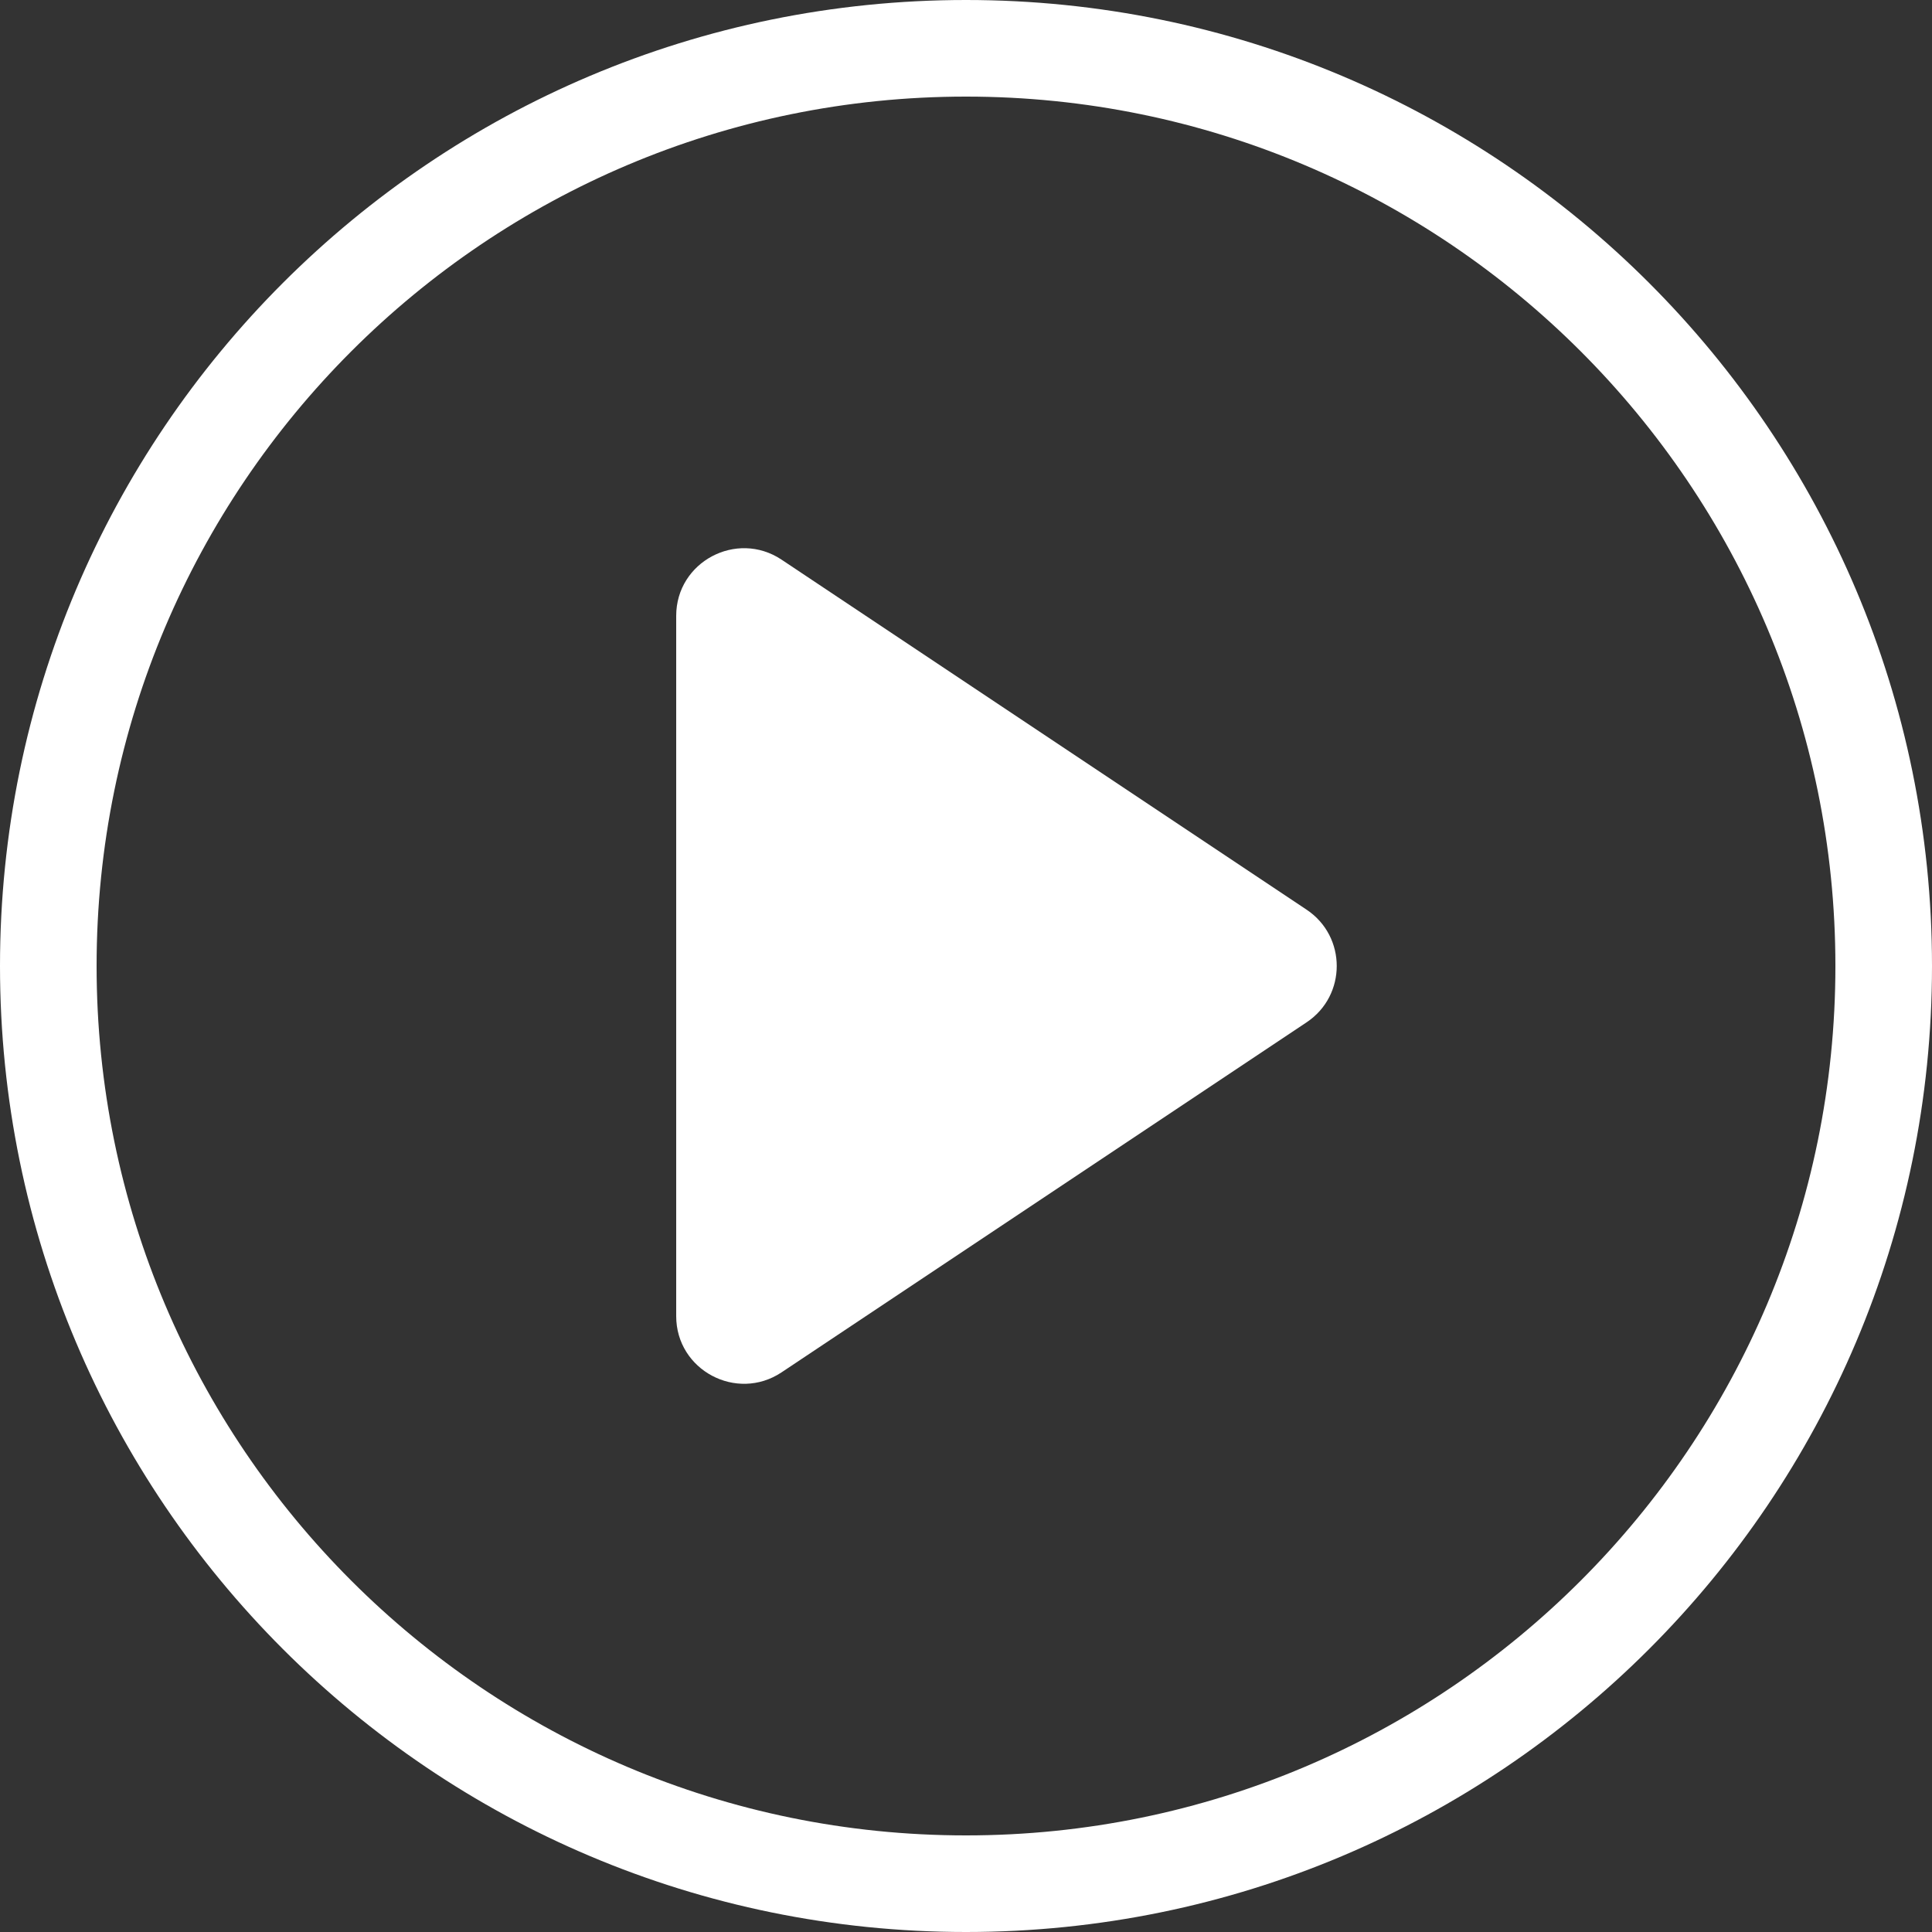
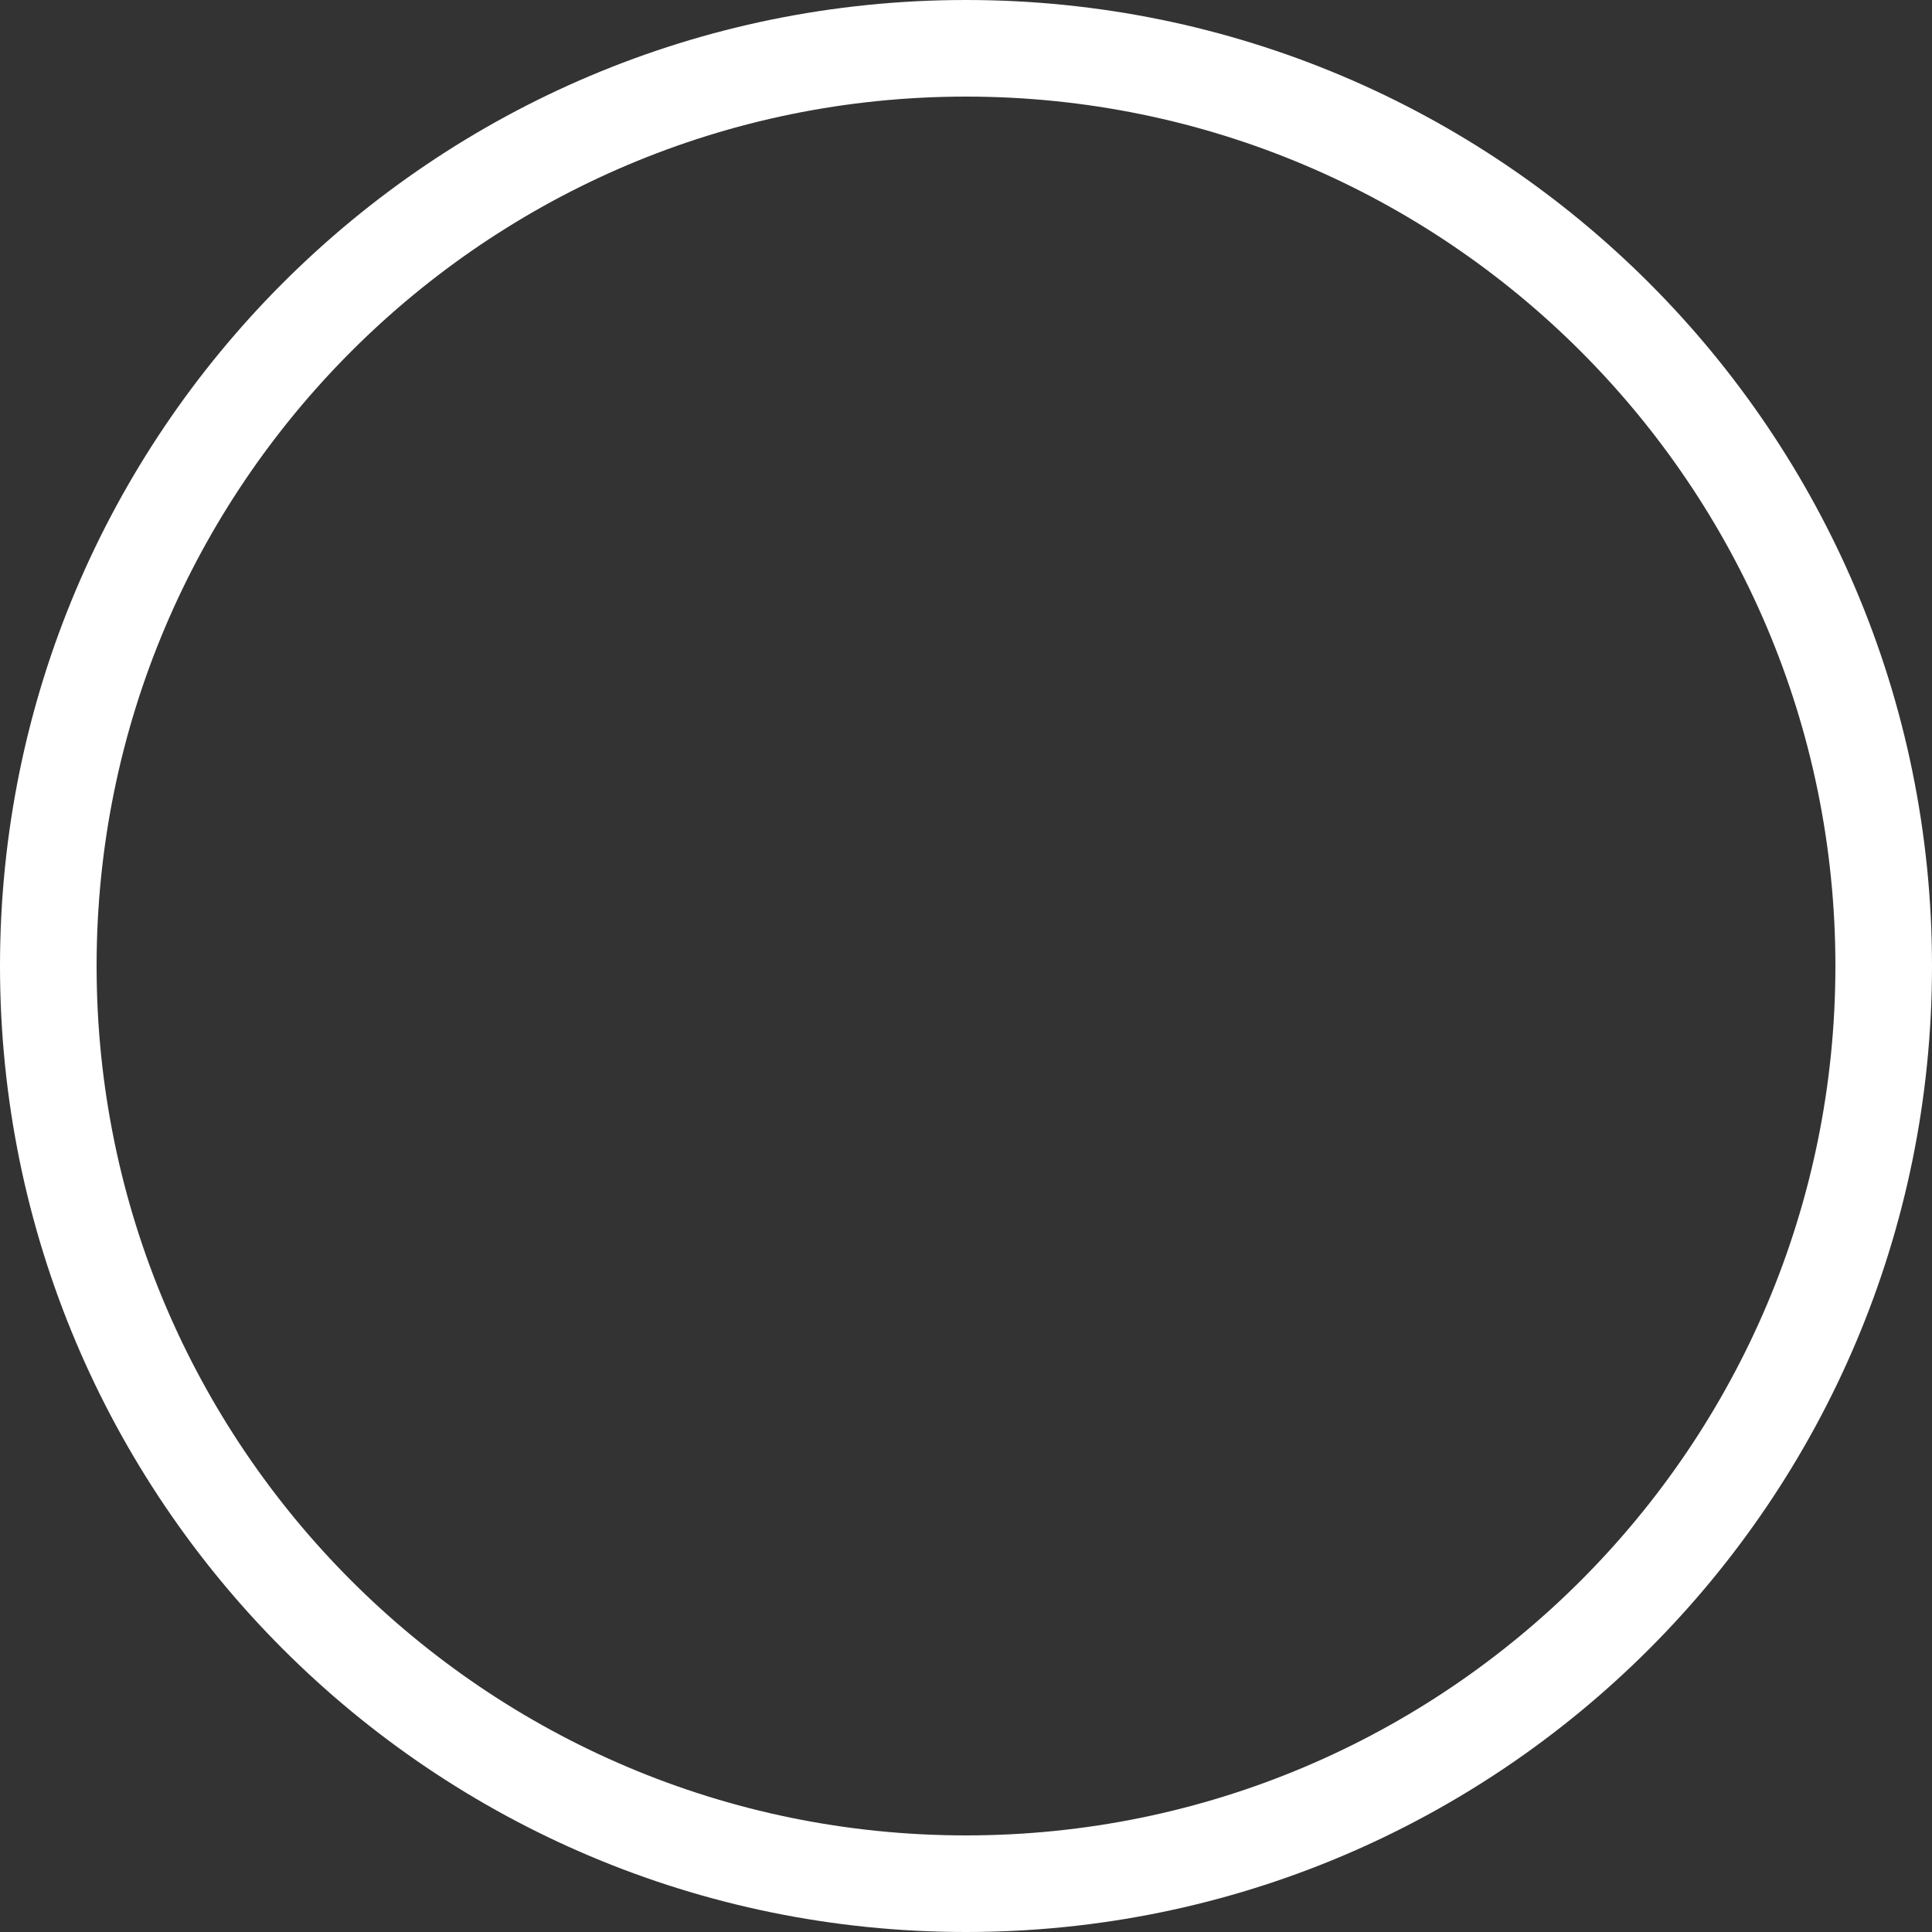
<svg xmlns="http://www.w3.org/2000/svg" id="a" viewBox="0 0 512 512">
  <rect x="0" y="0" width="512" height="512" fill="#333333" stroke="none" />
  <defs>
    <style>.b{fill:#fff;fill-rule:evenodd;}</style>
  </defs>
  <path class="b" d="M256,486.4c127.2,0,230.4-103.2,230.4-230.4S383.2,25.6,256,25.6c-127.2,0-230.4,103.2-230.4,230.4s103.2,230.4,230.4,230.4Zm0,25.6c141.4,0,256-114.6,256-256S397.4,0,256,0,0,114.6,0,256s114.6,256,256,256Z" />
-   <path class="b" d="M346.3,241.1c10.6,7.1,10.6,22.7,0,29.8l-139.2,92.8c-11.9,7.9-27.9-.6-27.9-14.9V163.2c0-14.3,16-22.8,27.9-14.9l139.2,92.8Z" />
</svg>